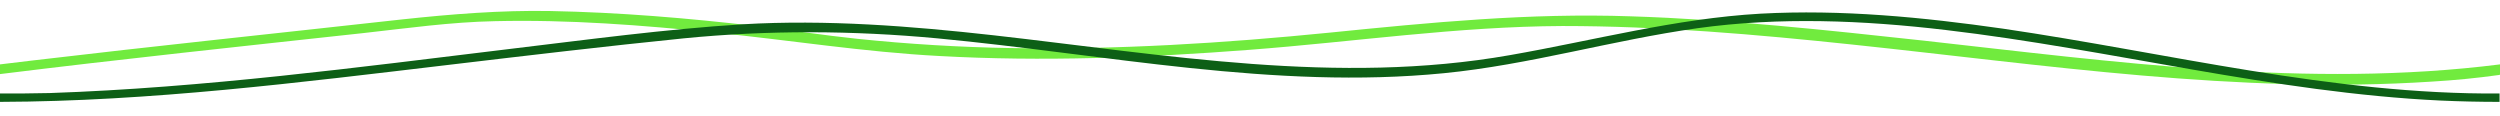
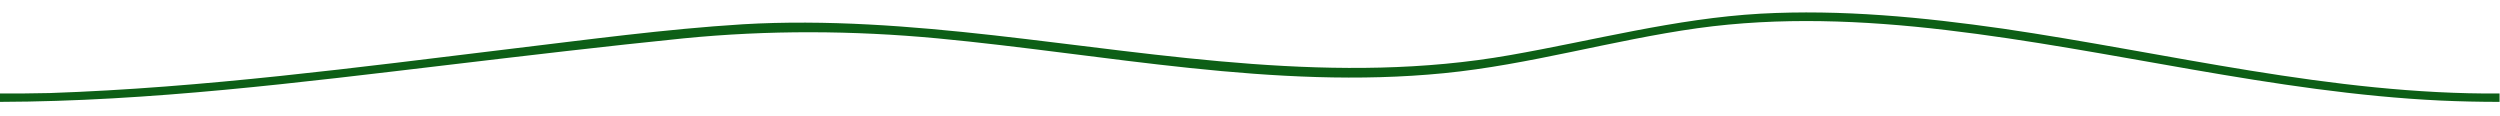
<svg xmlns="http://www.w3.org/2000/svg" id="Capa_1" x="0px" y="0px" viewBox="0 0 566.9 26.3" style="enable-background:new 0 0 566.9 26.3;" xml:space="preserve">
  <style type="text/css">	.st0{fill:#71EB3E;}	.st1{fill:#0D5F16;}</style>
-   <path class="st0" d="M566.9,14.6c-43.5,5.5-87.6-0.6-130.8-5.4c-22.1-2.4-44.2-4.8-66.3-5.5c-23-0.8-45.5,1.4-68.3,3.7 c-24,2.4-48.1,3.9-72.3,3.5c-11.6-0.2-23.3-0.9-34.8-2.1c-7.7-0.8-15.3-2-23-2.9c-15.5-1.8-31-3.1-46.6-3.4 c-11.3-0.2-22.4,0.7-33.6,1.9c-27.9,3.1-55.8,6-83.7,9.3C5,14,2.5,14.3,0,14.6c0,0,0,0,0,0v2.2c27.4-3.4,54.9-6.3,82.4-9.3 c9.9-1.1,19.8-2.5,29.8-2.7c16.7-0.4,33.4,0.9,50,2.6c16.9,1.7,33.7,4.4,50.8,5.3c23.4,1.3,46.9,0.4,70.3-1.4 c23.7-1.8,47.2-5.3,71-5.4c22,0,43.9,1.9,65.7,4.2c43.6,4.6,87.5,11.3,131.5,8.4c5.1-0.3,10.2-0.8,15.2-1.5c0.1,0,0.2-0.1,0.3-0.1 V14.6z" />
  <path class="st1" d="M566.9,21.2c-38,0.3-75.2-9.2-112.7-14.7c-18.2-2.6-36.6-4.4-55-3.4c-19.3,1.1-37.9,6.1-56.8,9.4 c-39.1,6.9-78.1-0.1-117.1-4.5c-18.8-2.1-37.9-3.6-56.8-2.5c-17.7,1.1-35.3,3.5-52.9,5.6C81,15.3,46.2,19.9,11.3,21.1 C7.5,21.2,3.8,21.2,0,21.2v1.9c34-0.1,68-4.4,101.8-8.4c17.7-2.1,35.4-4.2,53.2-6c19.3-1.9,38.3-1.8,57.6,0 c38.1,3.6,76.4,11.7,114.8,7.9c19.4-1.9,38.2-7.5,57.5-10.2c18.7-2.6,37.6-1.8,56.3,0.4c37.5,4.4,74.4,14.2,112.2,16 c4.4,0.2,8.9,0.3,13.3,0.3c0,0,0.1,0,0.1,0V21.2z" />
</svg>